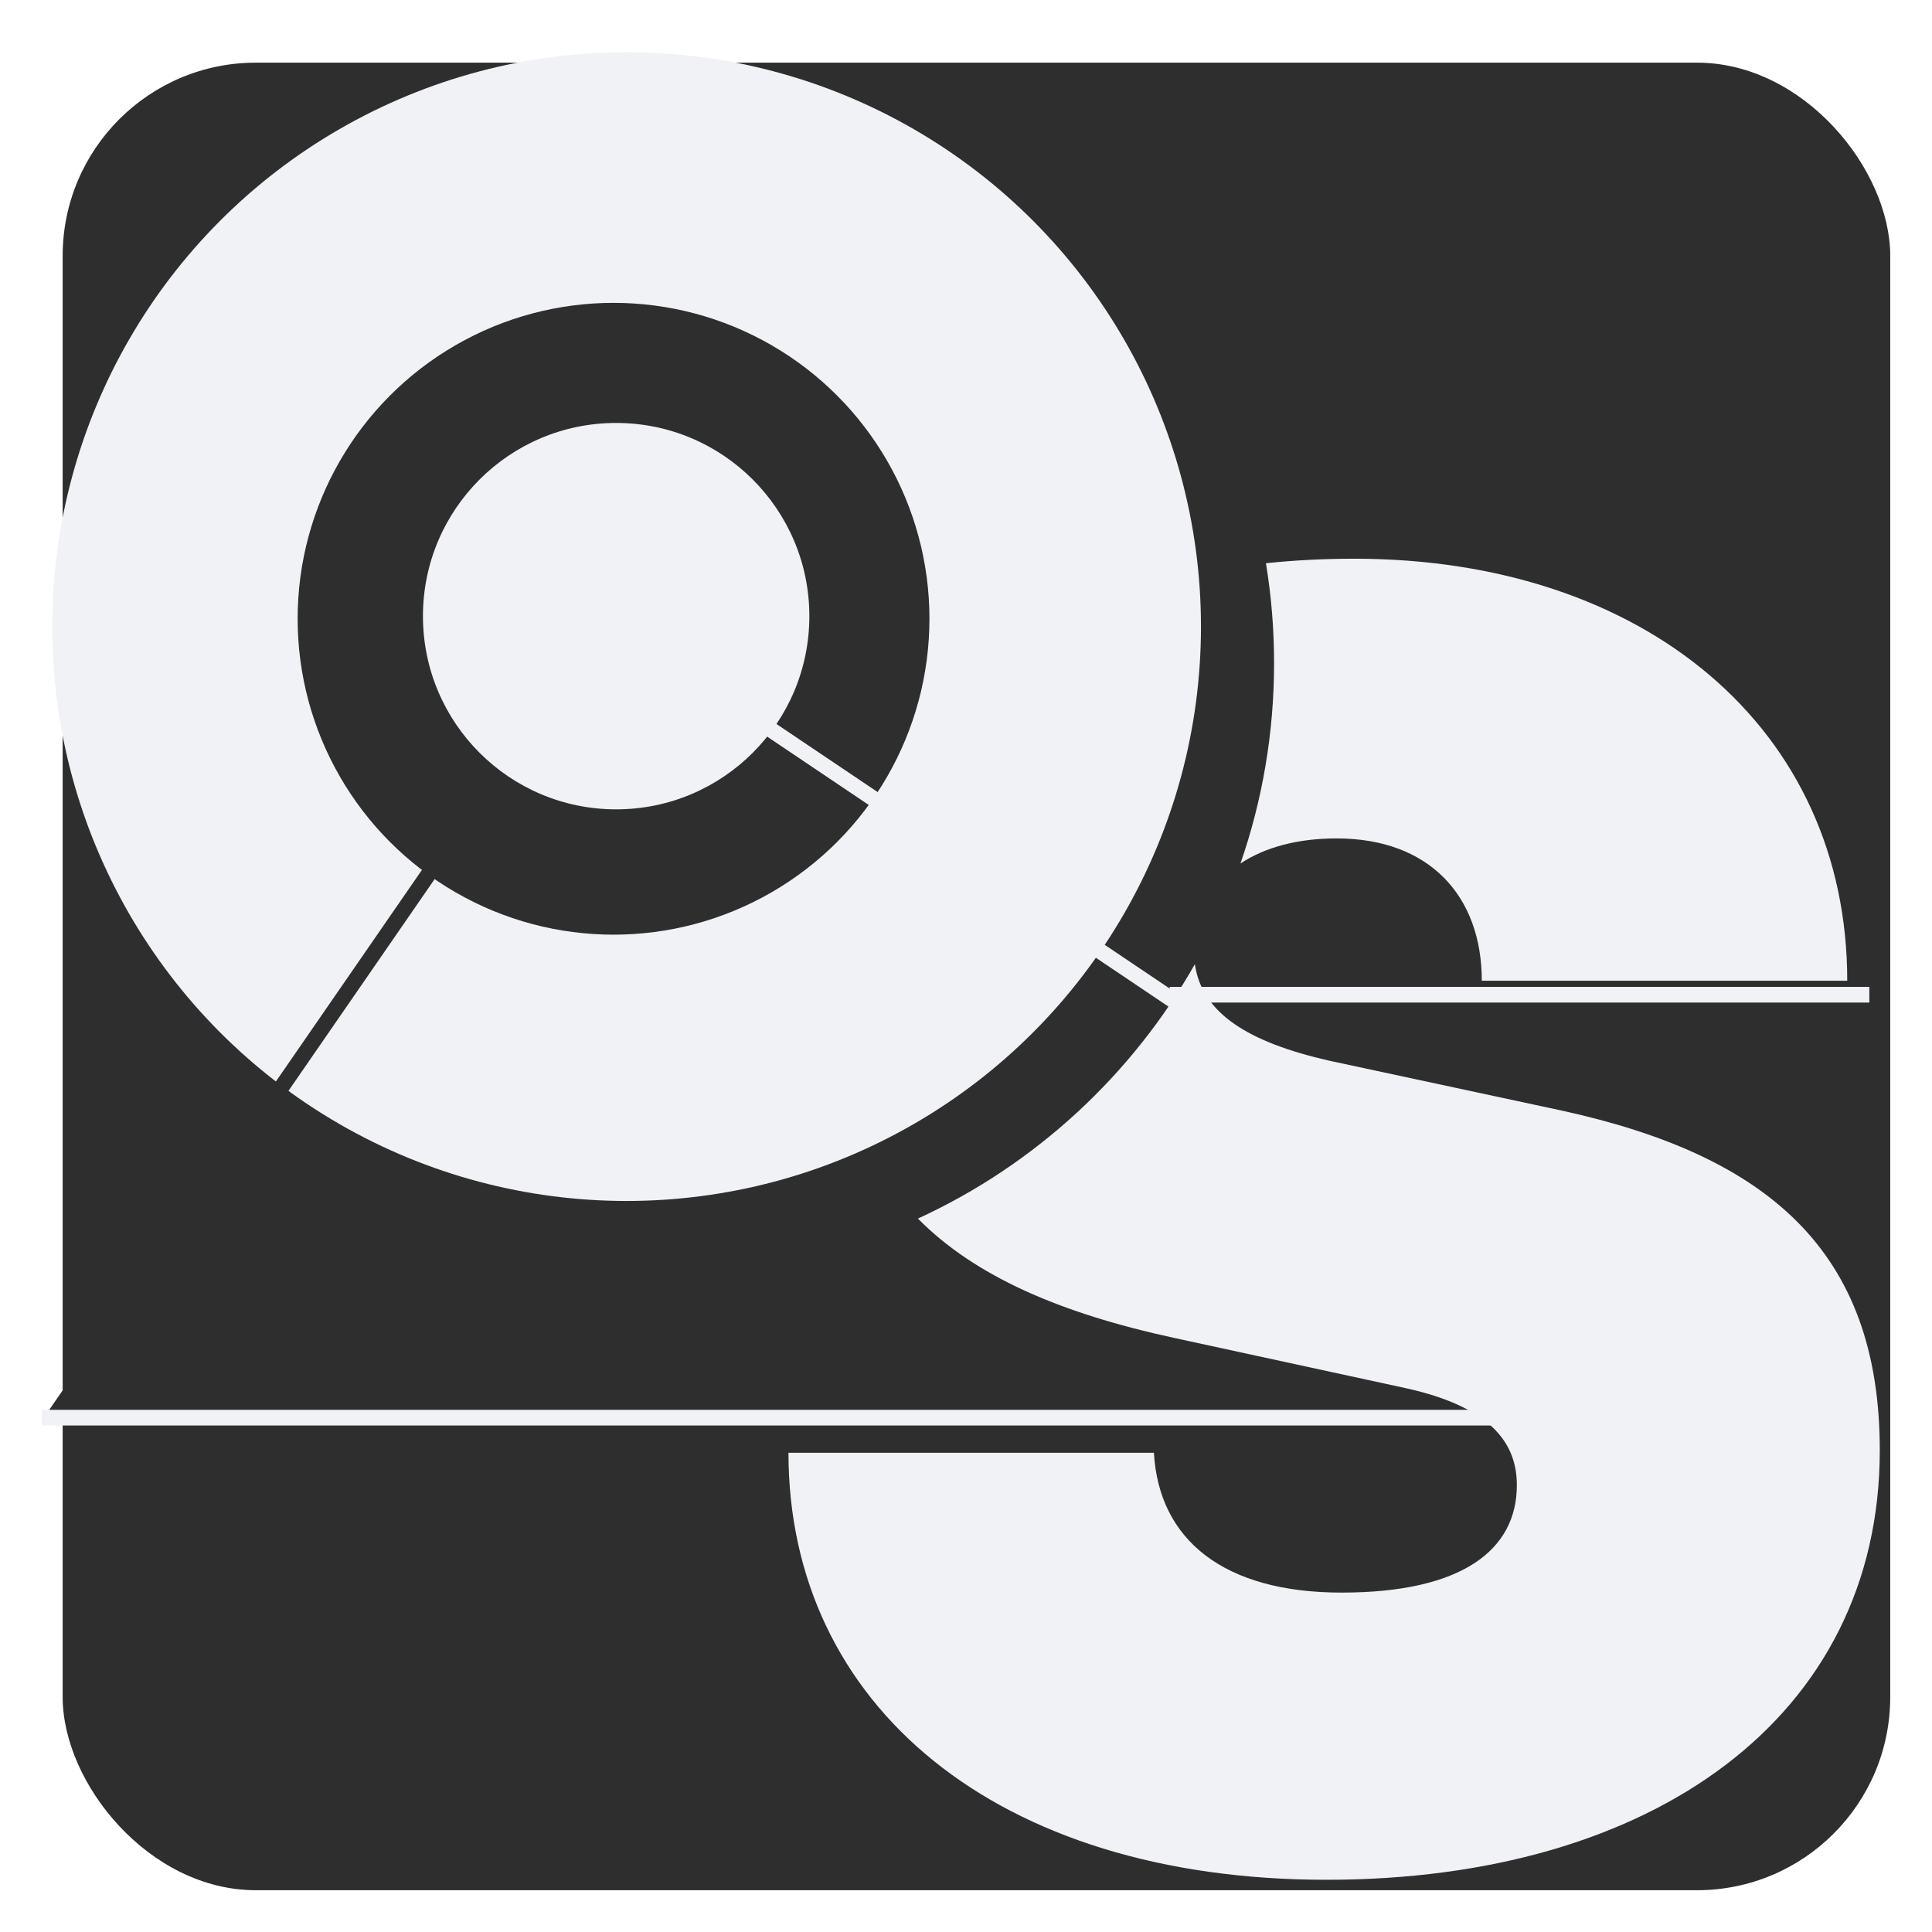
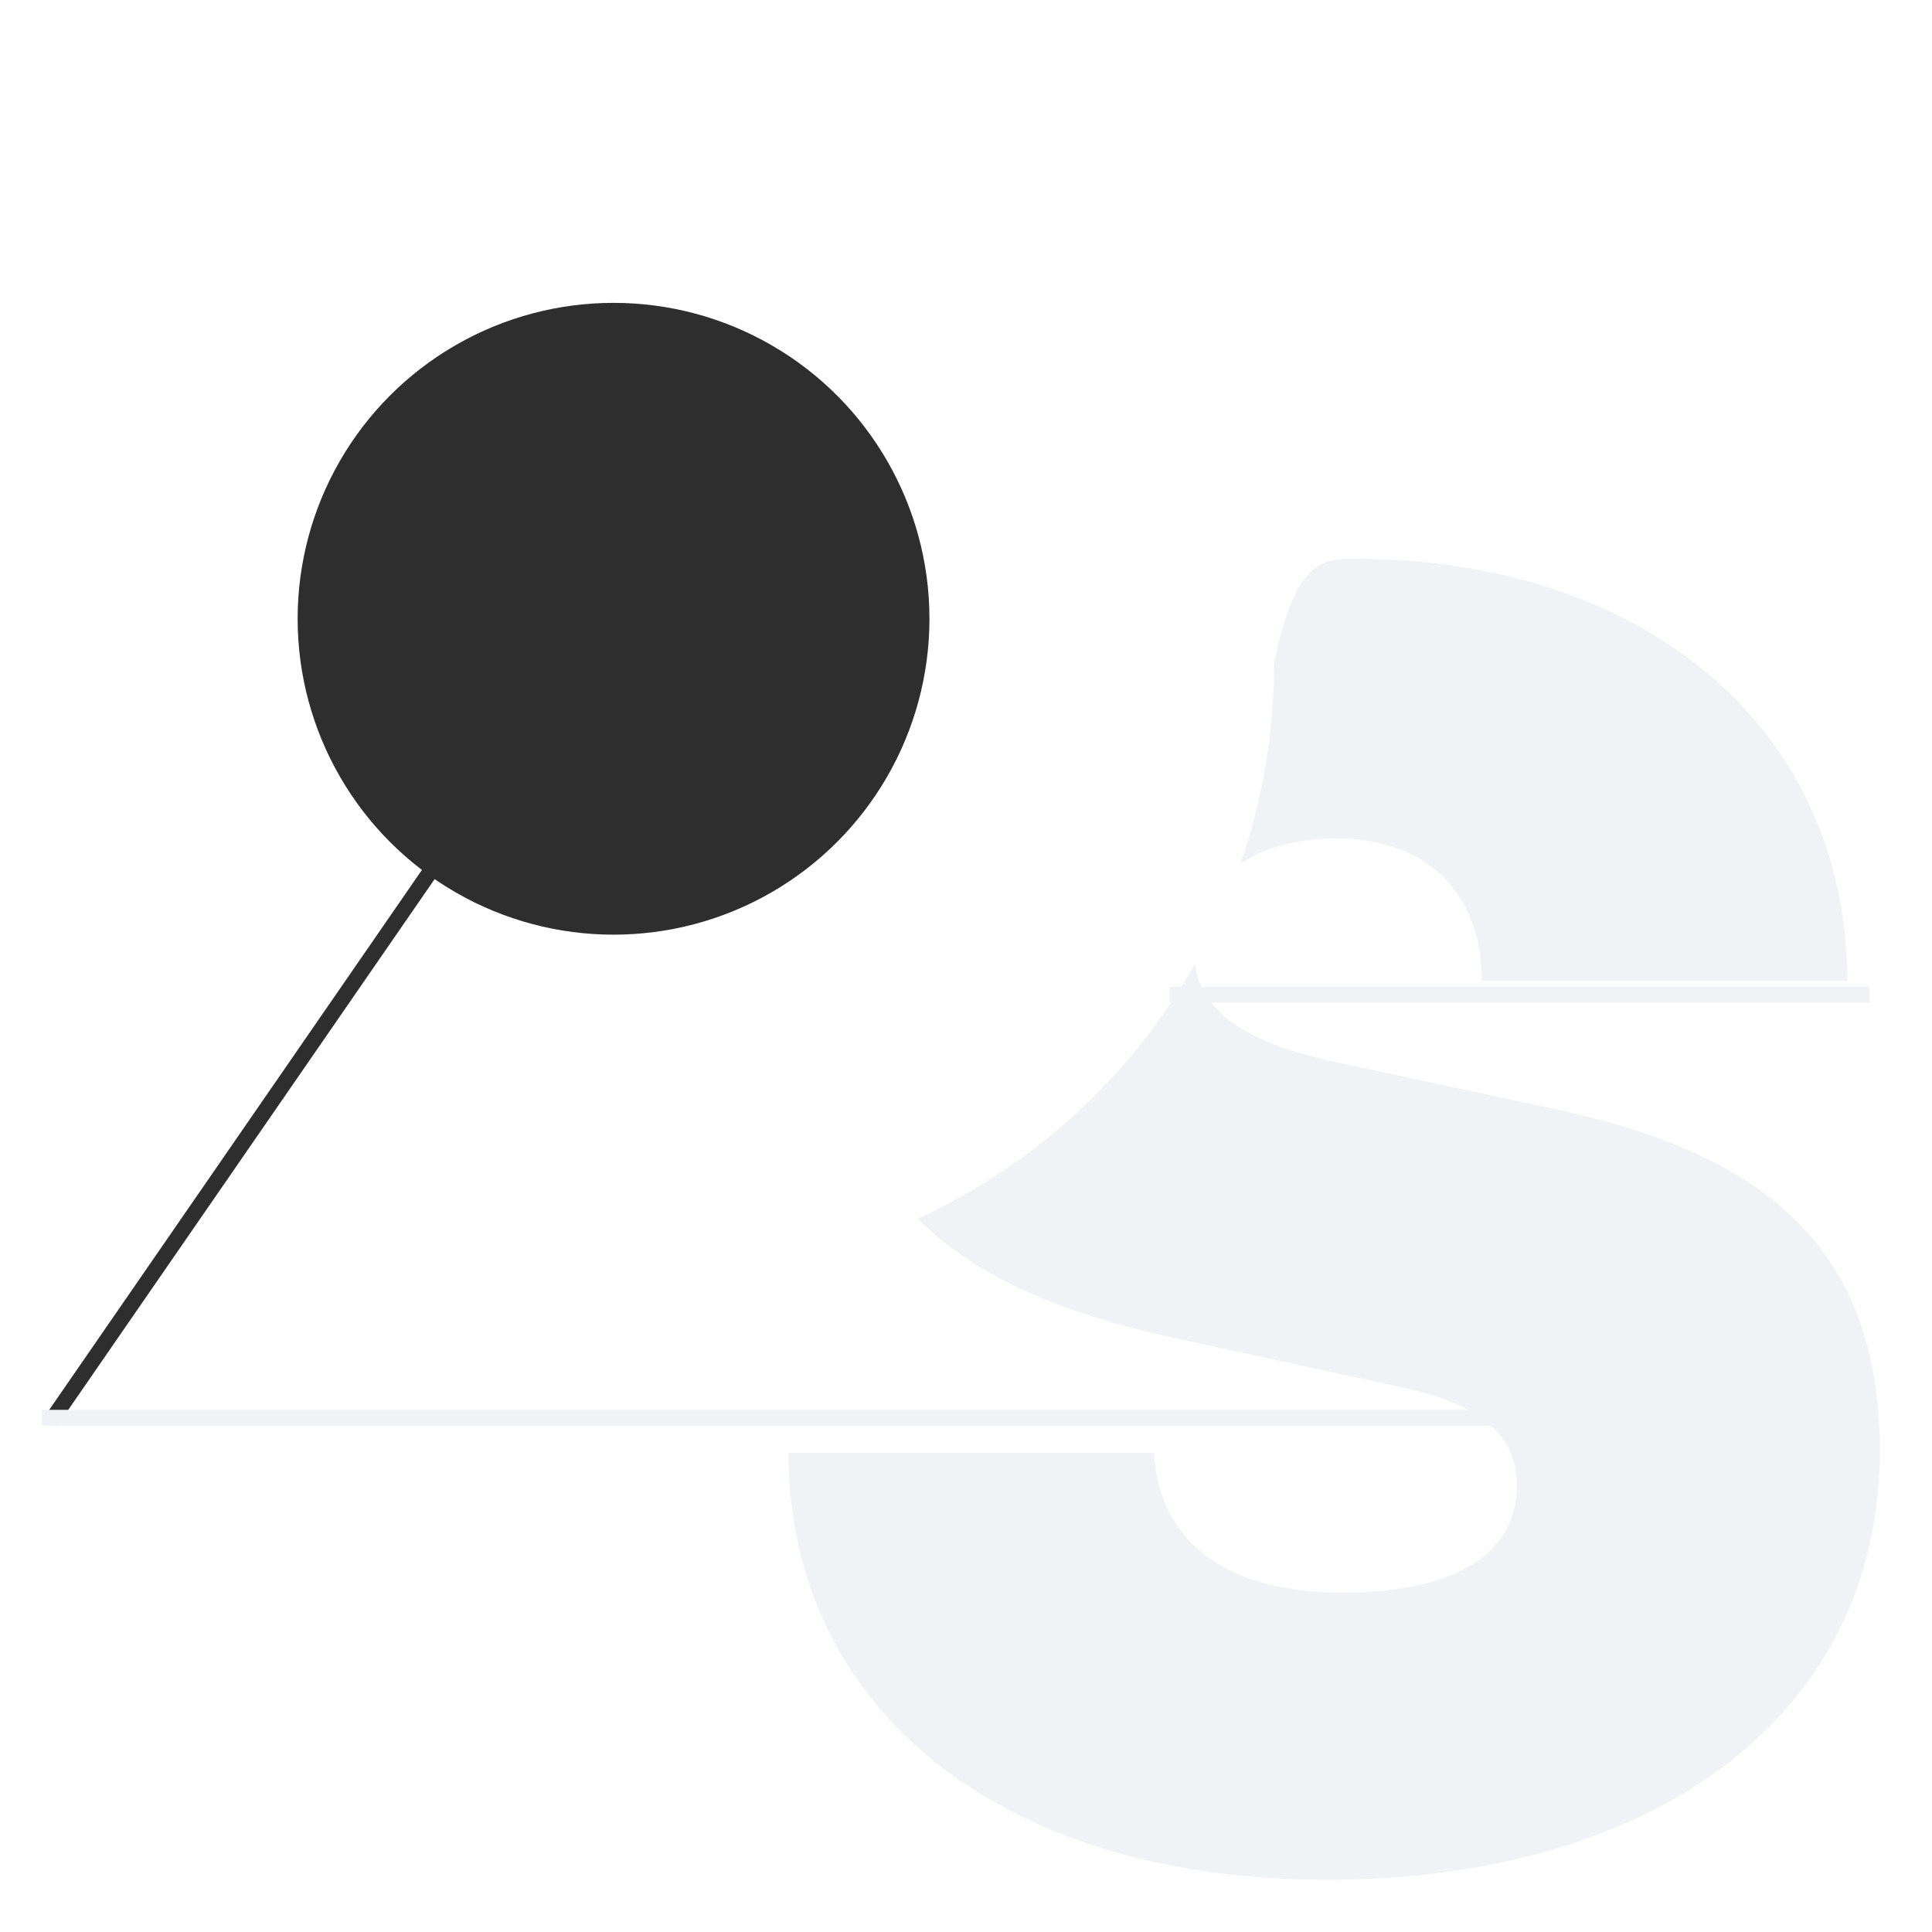
<svg xmlns="http://www.w3.org/2000/svg" width="370" height="370" viewBox="0 0 370 370" fill="none">
  <g filter="url(#filter0_i_126_686)">
-     <rect x="5" y="5" width="350" height="350" rx="37" fill="#2E2E2E" />
-   </g>
+     </g>
  <g filter="url(#filter1_d_126_686)">
-     <circle cx="115" cy="115" r="110" fill="#F0F2F5" />
-   </g>
+     </g>
  <g filter="url(#filter2_d_126_686)">
    <line x1="221" y1="187.5" x2="355" y2="187.5" stroke="#F0F2F5" stroke-width="3" />
  </g>
  <g filter="url(#filter3_d_126_686)">
    <circle cx="114.5" cy="115.5" r="60.5" fill="#2E2E2E" />
  </g>
  <g filter="url(#filter4_d_126_686)">
-     <line x1="224.163" y1="190.245" x2="114.163" y2="116.245" stroke="#F0F2F5" stroke-width="3" />
-   </g>
+     </g>
  <g filter="url(#filter5_d_126_686)">
    <line x1="6.766" y1="269.148" x2="113.766" y2="114.148" stroke="#2E2E2E" stroke-width="3" />
  </g>
  <g filter="url(#filter6_d_126_686)">
-     <circle cx="115" cy="115" r="37" fill="#F0F2F5" />
-   </g>
+     </g>
  <g filter="url(#filter7_d_126_686)">
    <line x1="5" y1="268.5" x2="291" y2="268.5" stroke="#F0F2F5" stroke-width="3" />
  </g>
  <g filter="url(#filter8_d_126_686)">
-     <path fill-rule="evenodd" clip-rule="evenodd" d="M232.565 160.365C236.735 148.347 239 135.438 239 122C239 115.483 238.467 109.091 237.443 102.865C242.904 102.291 248.544 102 254.335 102C309.94 102 348.768 134.522 348.768 182.826H278.782C278.782 166.565 268.716 155.565 250.979 155.565C243.46 155.565 237.192 157.294 232.565 160.365ZM223.833 179.653C211.746 200.955 193.17 218.091 170.791 228.372C181.696 239.41 198.001 246.485 219.821 251.217L263.922 260.783C281.658 264.609 285.493 272.261 285.493 279.435C285.493 291.87 274.947 300 251.938 300C229.408 300 216.945 289.957 215.986 273.217H146C146 321.522 185.787 355 249.062 355C311.378 355 355 323.913 355 272.739C355 234.478 333.429 216.304 294.122 207.696L249.541 198.13C234.115 194.613 225.173 189.073 223.833 179.653Z" fill="#F0F2F5" />
+     <path fill-rule="evenodd" clip-rule="evenodd" d="M232.565 160.365C236.735 148.347 239 135.438 239 122C242.904 102.291 248.544 102 254.335 102C309.94 102 348.768 134.522 348.768 182.826H278.782C278.782 166.565 268.716 155.565 250.979 155.565C243.46 155.565 237.192 157.294 232.565 160.365ZM223.833 179.653C211.746 200.955 193.17 218.091 170.791 228.372C181.696 239.41 198.001 246.485 219.821 251.217L263.922 260.783C281.658 264.609 285.493 272.261 285.493 279.435C285.493 291.87 274.947 300 251.938 300C229.408 300 216.945 289.957 215.986 273.217H146C146 321.522 185.787 355 249.062 355C311.378 355 355 323.913 355 272.739C355 234.478 333.429 216.304 294.122 207.696L249.541 198.13C234.115 194.613 225.173 189.073 223.833 179.653Z" fill="#F0F2F5" />
  </g>
  <defs>
    <filter id="filter0_i_126_686" x="5" y="5" width="357" height="357" filterUnits="userSpaceOnUse" color-interpolation-filters="sRGB">
      <feFlood flood-opacity="0" result="BackgroundImageFix" />
      <feBlend mode="normal" in="SourceGraphic" in2="BackgroundImageFix" result="shape" />
      <feColorMatrix in="SourceAlpha" type="matrix" values="0 0 0 0 0 0 0 0 0 0 0 0 0 0 0 0 0 0 127 0" result="hardAlpha" />
      <feOffset dx="7" dy="7" />
      <feGaussianBlur stdDeviation="7.5" />
      <feComposite in2="hardAlpha" operator="arithmetic" k2="-1" k3="1" />
      <feColorMatrix type="matrix" values="0 0 0 0 0 0 0 0 0 0 0 0 0 0 0 0 0 0 0.75 0" />
      <feBlend mode="normal" in2="shape" result="effect1_innerShadow_126_686" />
    </filter>
    <filter id="filter1_d_126_686" x="0" y="0" width="240" height="240" filterUnits="userSpaceOnUse" color-interpolation-filters="sRGB">
      <feFlood flood-opacity="0" result="BackgroundImageFix" />
      <feColorMatrix in="SourceAlpha" type="matrix" values="0 0 0 0 0 0 0 0 0 0 0 0 0 0 0 0 0 0 127 0" result="hardAlpha" />
      <feOffset dx="5" dy="5" />
      <feGaussianBlur stdDeviation="5" />
      <feComposite in2="hardAlpha" operator="out" />
      <feColorMatrix type="matrix" values="0 0 0 0 0 0 0 0 0 0 0 0 0 0 0 0 0 0 0.75 0" />
      <feBlend mode="normal" in2="BackgroundImageFix" result="effect1_dropShadow_126_686" />
      <feBlend mode="normal" in="SourceGraphic" in2="effect1_dropShadow_126_686" result="shape" />
    </filter>
    <filter id="filter2_d_126_686" x="218" y="183" width="146" height="15" filterUnits="userSpaceOnUse" color-interpolation-filters="sRGB">
      <feFlood flood-opacity="0" result="BackgroundImageFix" />
      <feColorMatrix in="SourceAlpha" type="matrix" values="0 0 0 0 0 0 0 0 0 0 0 0 0 0 0 0 0 0 127 0" result="hardAlpha" />
      <feOffset dx="3" dy="3" />
      <feGaussianBlur stdDeviation="3" />
      <feComposite in2="hardAlpha" operator="out" />
      <feColorMatrix type="matrix" values="0 0 0 0 0 0 0 0 0 0 0 0 0 0 0 0 0 0 0.75 0" />
      <feBlend mode="normal" in2="BackgroundImageFix" result="effect1_dropShadow_126_686" />
      <feBlend mode="normal" in="SourceGraphic" in2="effect1_dropShadow_126_686" result="shape" />
    </filter>
    <filter id="filter3_d_126_686" x="51" y="52" width="133" height="133" filterUnits="userSpaceOnUse" color-interpolation-filters="sRGB">
      <feFlood flood-opacity="0" result="BackgroundImageFix" />
      <feColorMatrix in="SourceAlpha" type="matrix" values="0 0 0 0 0 0 0 0 0 0 0 0 0 0 0 0 0 0 127 0" result="hardAlpha" />
      <feOffset dx="3" dy="3" />
      <feGaussianBlur stdDeviation="3" />
      <feComposite in2="hardAlpha" operator="out" />
      <feColorMatrix type="matrix" values="0 0 0 0 0 0 0 0 0 0 0 0 0 0 0 0 0 0 0.75 0" />
      <feBlend mode="normal" in2="BackgroundImageFix" result="effect1_dropShadow_126_686" />
      <feBlend mode="normal" in="SourceGraphic" in2="effect1_dropShadow_126_686" result="shape" />
    </filter>
    <filter id="filter4_d_126_686" x="110.325" y="112" width="123.675" height="88.489" filterUnits="userSpaceOnUse" color-interpolation-filters="sRGB">
      <feFlood flood-opacity="0" result="BackgroundImageFix" />
      <feColorMatrix in="SourceAlpha" type="matrix" values="0 0 0 0 0 0 0 0 0 0 0 0 0 0 0 0 0 0 127 0" result="hardAlpha" />
      <feOffset dx="3" dy="3" />
      <feGaussianBlur stdDeviation="3" />
      <feComposite in2="hardAlpha" operator="out" />
      <feColorMatrix type="matrix" values="0 0 0 0 0 0 0 0 0 0 0 0 0 0 0 0 0 0 0.75 0" />
      <feBlend mode="normal" in2="BackgroundImageFix" result="effect1_dropShadow_126_686" />
      <feBlend mode="normal" in="SourceGraphic" in2="effect1_dropShadow_126_686" result="shape" />
    </filter>
    <filter id="filter5_d_126_686" x="2.531" y="110.296" width="121.469" height="168.704" filterUnits="userSpaceOnUse" color-interpolation-filters="sRGB">
      <feFlood flood-opacity="0" result="BackgroundImageFix" />
      <feColorMatrix in="SourceAlpha" type="matrix" values="0 0 0 0 0 0 0 0 0 0 0 0 0 0 0 0 0 0 127 0" result="hardAlpha" />
      <feOffset dx="3" dy="3" />
      <feGaussianBlur stdDeviation="3" />
      <feComposite in2="hardAlpha" operator="out" />
      <feColorMatrix type="matrix" values="0 0 0 0 0 0 0 0 0 0 0 0 0 0 0 0 0 0 0.75 0" />
      <feBlend mode="normal" in2="BackgroundImageFix" result="effect1_dropShadow_126_686" />
      <feBlend mode="normal" in="SourceGraphic" in2="effect1_dropShadow_126_686" result="shape" />
    </filter>
    <filter id="filter6_d_126_686" x="75" y="75" width="86" height="86" filterUnits="userSpaceOnUse" color-interpolation-filters="sRGB">
      <feFlood flood-opacity="0" result="BackgroundImageFix" />
      <feColorMatrix in="SourceAlpha" type="matrix" values="0 0 0 0 0 0 0 0 0 0 0 0 0 0 0 0 0 0 127 0" result="hardAlpha" />
      <feOffset dx="3" dy="3" />
      <feGaussianBlur stdDeviation="3" />
      <feComposite in2="hardAlpha" operator="out" />
      <feColorMatrix type="matrix" values="0 0 0 0 0 0 0 0 0 0 0 0 0 0 0 0 0 0 0.75 0" />
      <feBlend mode="normal" in2="BackgroundImageFix" result="effect1_dropShadow_126_686" />
      <feBlend mode="normal" in="SourceGraphic" in2="effect1_dropShadow_126_686" result="shape" />
    </filter>
    <filter id="filter7_d_126_686" x="2" y="264" width="298" height="15" filterUnits="userSpaceOnUse" color-interpolation-filters="sRGB">
      <feFlood flood-opacity="0" result="BackgroundImageFix" />
      <feColorMatrix in="SourceAlpha" type="matrix" values="0 0 0 0 0 0 0 0 0 0 0 0 0 0 0 0 0 0 127 0" result="hardAlpha" />
      <feOffset dx="3" dy="3" />
      <feGaussianBlur stdDeviation="3" />
      <feComposite in2="hardAlpha" operator="out" />
      <feColorMatrix type="matrix" values="0 0 0 0 0 0 0 0 0 0 0 0 0 0 0 0 0 0 0.75 0" />
      <feBlend mode="normal" in2="BackgroundImageFix" result="effect1_dropShadow_126_686" />
      <feBlend mode="normal" in="SourceGraphic" in2="effect1_dropShadow_126_686" result="shape" />
    </filter>
    <filter id="filter8_d_126_686" x="141" y="97" width="229" height="273" filterUnits="userSpaceOnUse" color-interpolation-filters="sRGB">
      <feFlood flood-opacity="0" result="BackgroundImageFix" />
      <feColorMatrix in="SourceAlpha" type="matrix" values="0 0 0 0 0 0 0 0 0 0 0 0 0 0 0 0 0 0 127 0" result="hardAlpha" />
      <feOffset dx="5" dy="5" />
      <feGaussianBlur stdDeviation="5" />
      <feComposite in2="hardAlpha" operator="out" />
      <feColorMatrix type="matrix" values="0 0 0 0 0 0 0 0 0 0 0 0 0 0 0 0 0 0 0.75 0" />
      <feBlend mode="normal" in2="BackgroundImageFix" result="effect1_dropShadow_126_686" />
      <feBlend mode="normal" in="SourceGraphic" in2="effect1_dropShadow_126_686" result="shape" />
    </filter>
  </defs>
</svg>